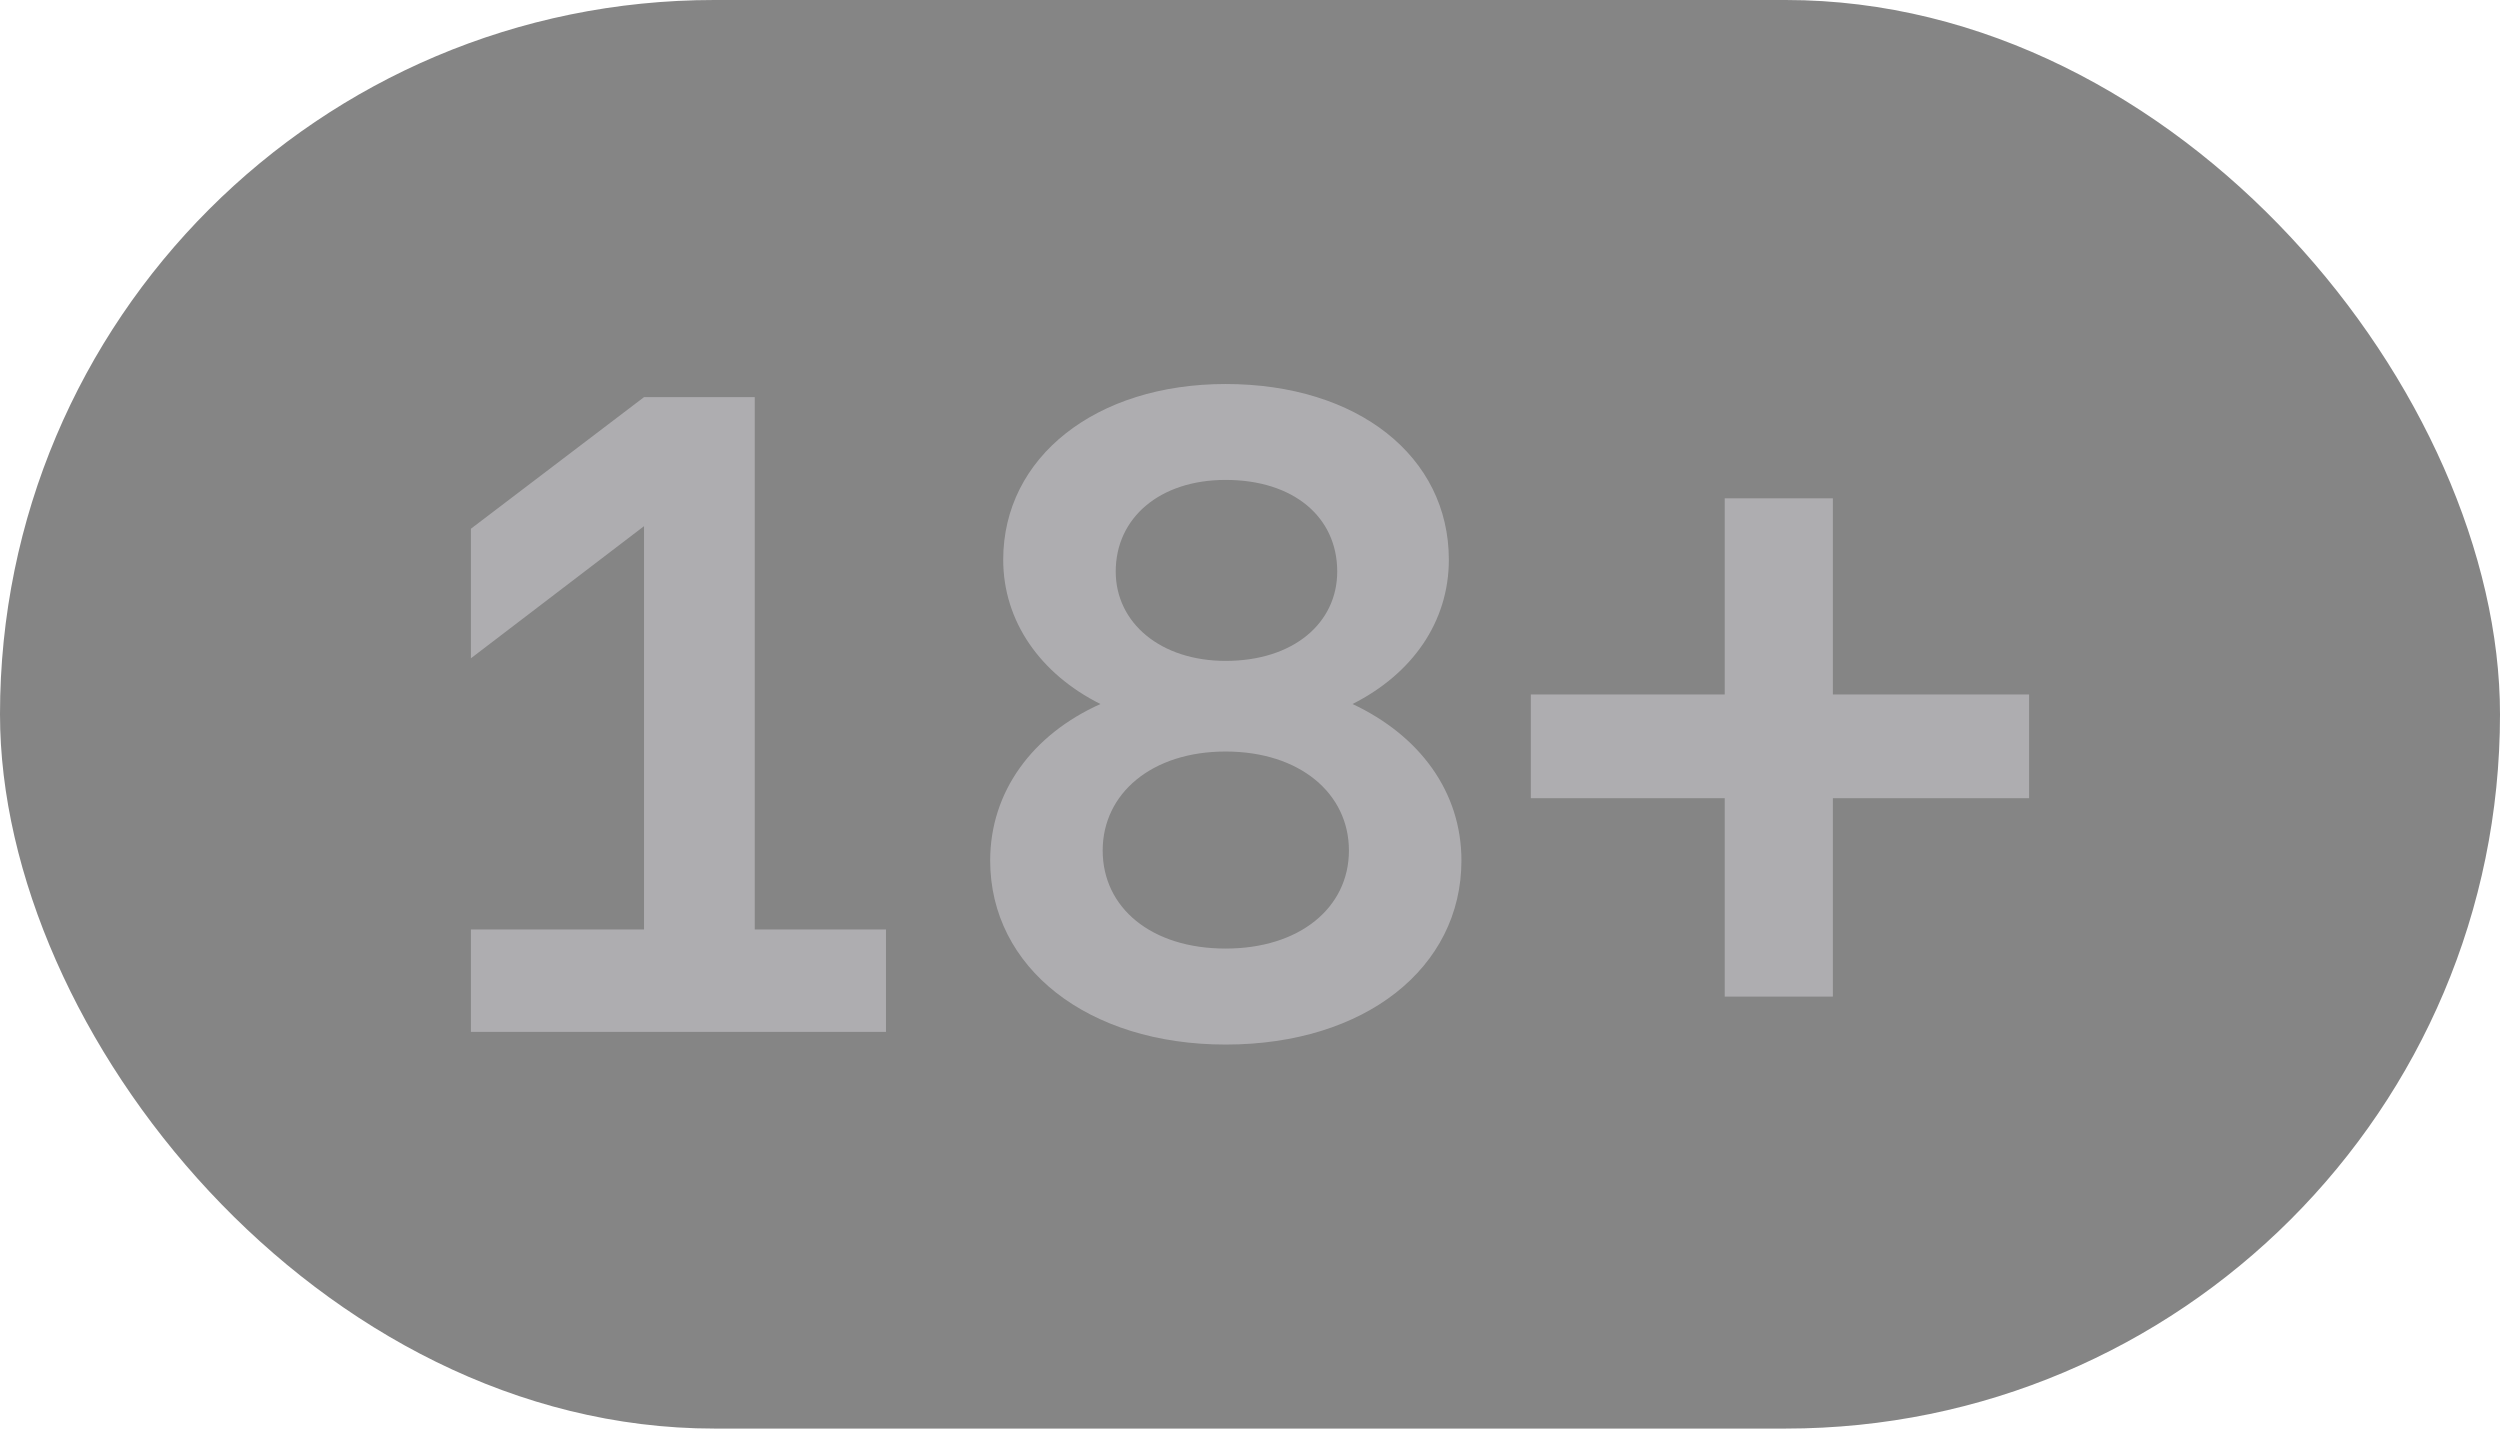
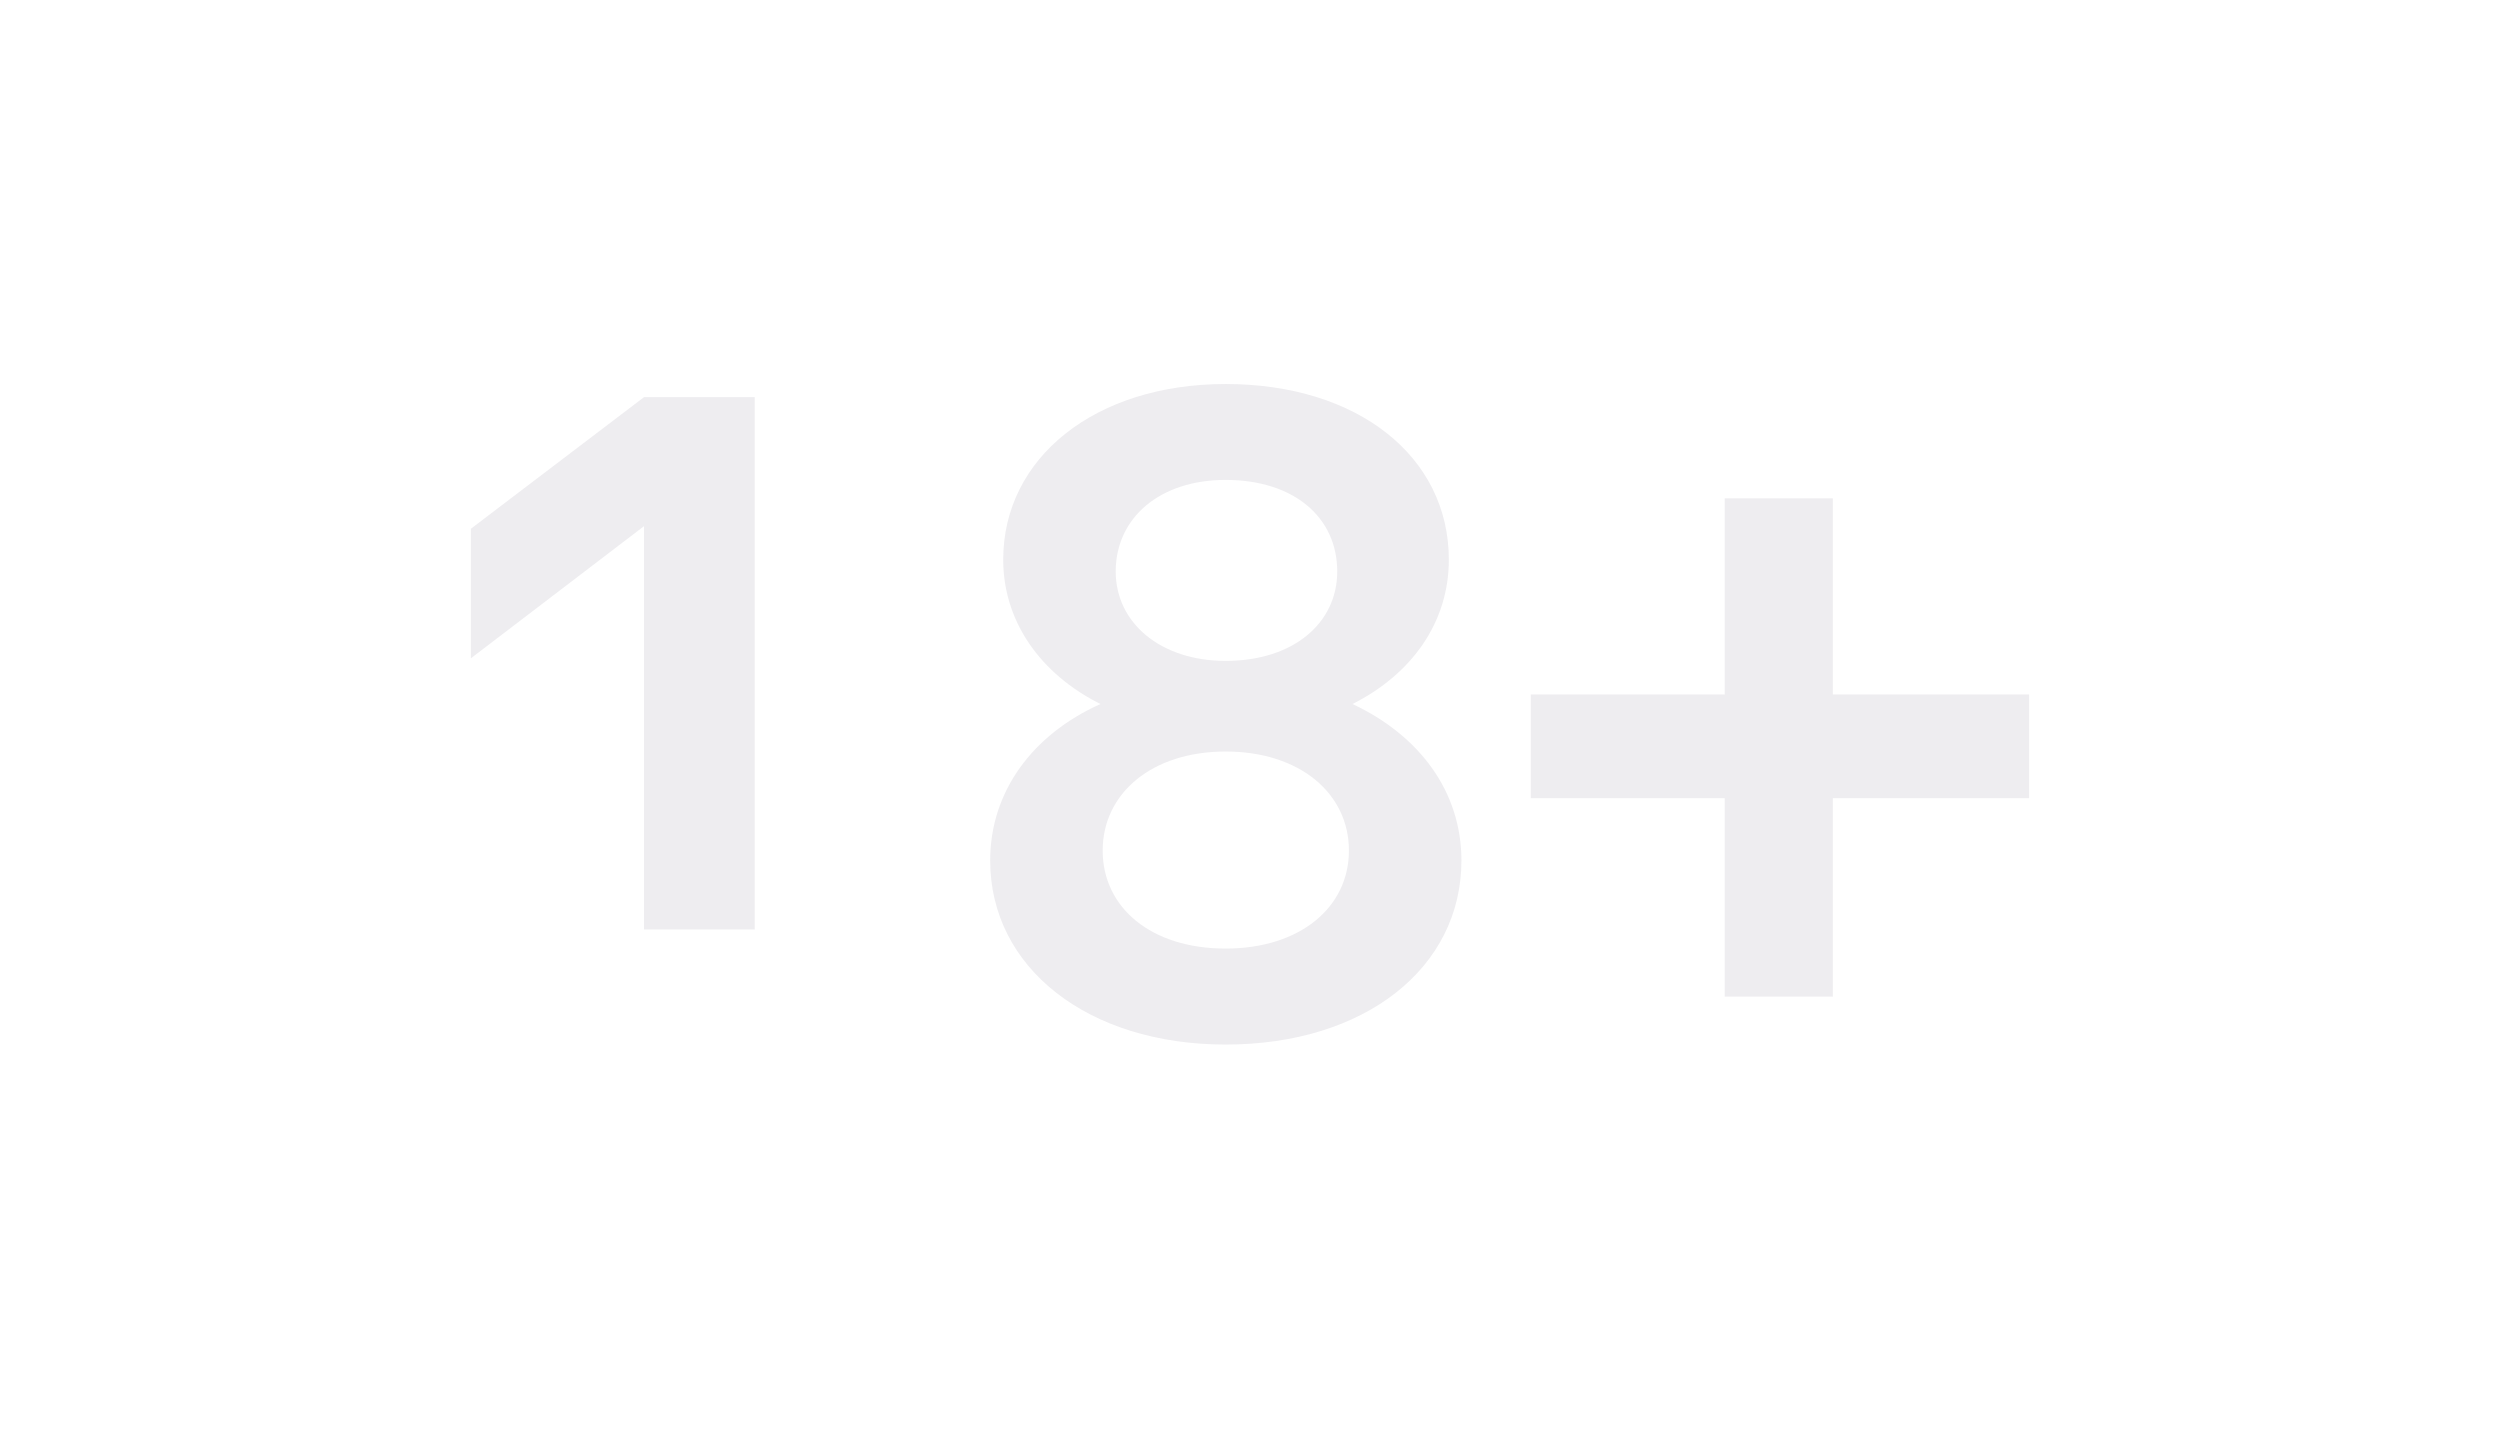
<svg xmlns="http://www.w3.org/2000/svg" width="28" height="16" viewBox="0 0 28 16">
  <g clip-path="url(#clip0_4513_2969)">
-     <rect width="28" height="16" rx="8" opacity=".48" />
-     <path d="M13.727 11.699C12.184 11.699 11.09 10.839 11.09 9.638C11.09 8.867 11.563 8.227 12.325 7.885C11.651 7.548 11.236 6.958 11.236 6.269C11.236 5.122 12.271 4.301 13.727 4.301C15.206 4.301 16.227 5.112 16.227 6.269C16.227 6.967 15.816 7.548 15.148 7.885C15.899 8.237 16.368 8.867 16.368 9.638C16.368 10.839 15.289 11.699 13.727 11.699ZM13.727 7.402C14.488 7.402 14.977 6.977 14.977 6.401C14.977 5.791 14.488 5.375 13.727 5.375C12.989 5.375 12.496 5.8 12.496 6.401C12.496 6.977 12.999 7.402 13.727 7.402ZM13.727 10.624C14.557 10.624 15.108 10.165 15.108 9.526C15.108 8.886 14.557 8.417 13.727 8.417C12.901 8.417 12.35 8.886 12.35 9.526C12.35 10.165 12.892 10.624 13.727 10.624Z M19.317 8.94H17.145V7.778H19.317V5.581H20.528V7.778H22.726V8.94H20.528V11.162H19.317V8.94Z M7.213 10.41H5.274V11.557H9.923V10.41H8.453V4.448H7.213L5.274 5.922V7.373L7.213 5.893V10.41Z" fill="#dbd9e0" opacity=".48" />
+     <path d="M13.727 11.699C12.184 11.699 11.09 10.839 11.09 9.638C11.09 8.867 11.563 8.227 12.325 7.885C11.651 7.548 11.236 6.958 11.236 6.269C11.236 5.122 12.271 4.301 13.727 4.301C15.206 4.301 16.227 5.112 16.227 6.269C16.227 6.967 15.816 7.548 15.148 7.885C15.899 8.237 16.368 8.867 16.368 9.638C16.368 10.839 15.289 11.699 13.727 11.699ZM13.727 7.402C14.488 7.402 14.977 6.977 14.977 6.401C14.977 5.791 14.488 5.375 13.727 5.375C12.989 5.375 12.496 5.8 12.496 6.401C12.496 6.977 12.999 7.402 13.727 7.402ZM13.727 10.624C14.557 10.624 15.108 10.165 15.108 9.526C15.108 8.886 14.557 8.417 13.727 8.417C12.901 8.417 12.35 8.886 12.35 9.526C12.35 10.165 12.892 10.624 13.727 10.624Z M19.317 8.94H17.145V7.778H19.317V5.581H20.528V7.778H22.726V8.94H20.528V11.162H19.317V8.94Z M7.213 10.41H5.274V11.557V10.41H8.453V4.448H7.213L5.274 5.922V7.373L7.213 5.893V10.41Z" fill="#dbd9e0" opacity=".48" />
  </g>
</svg>